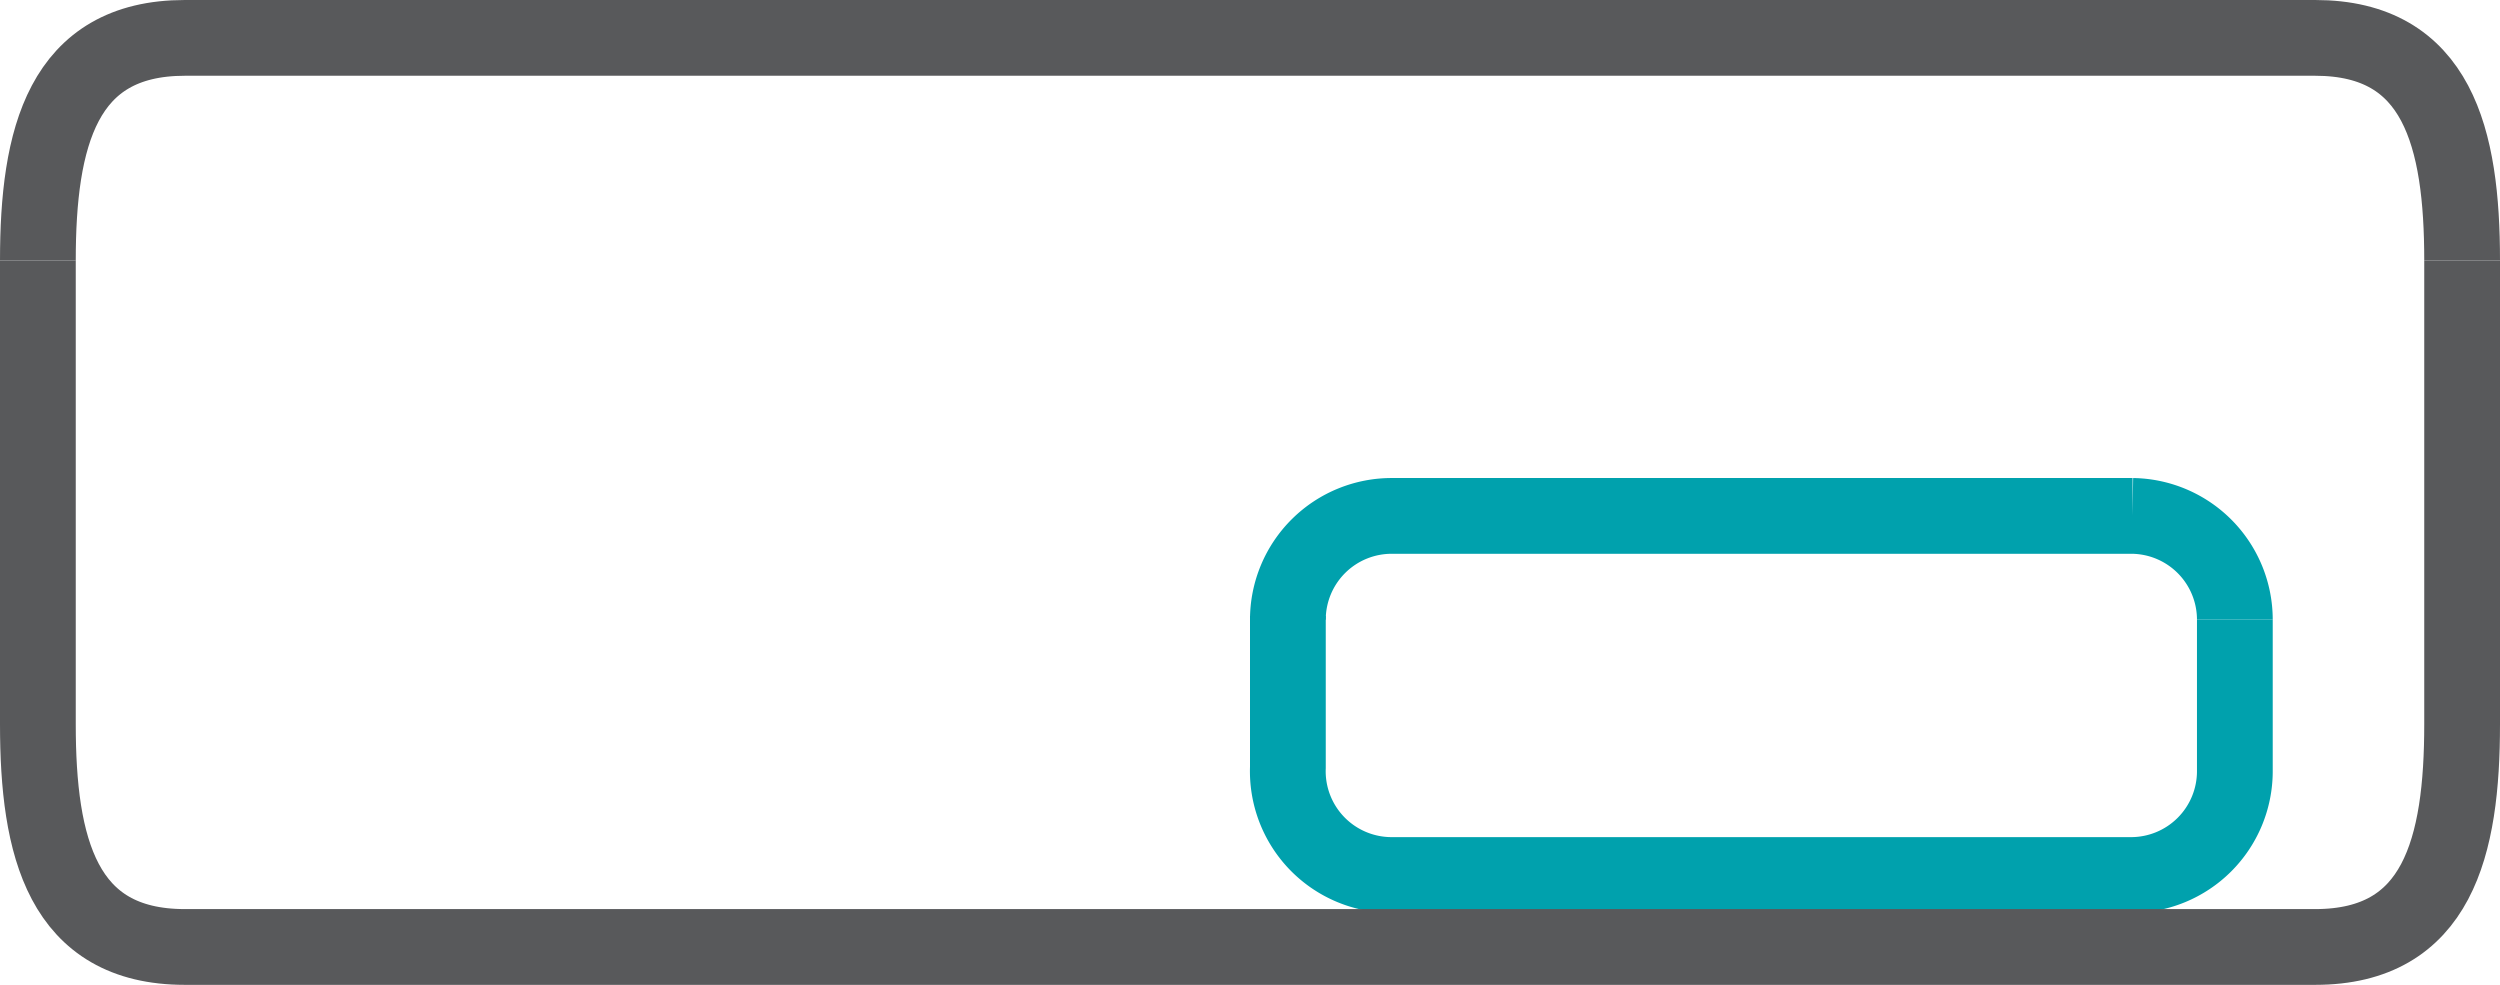
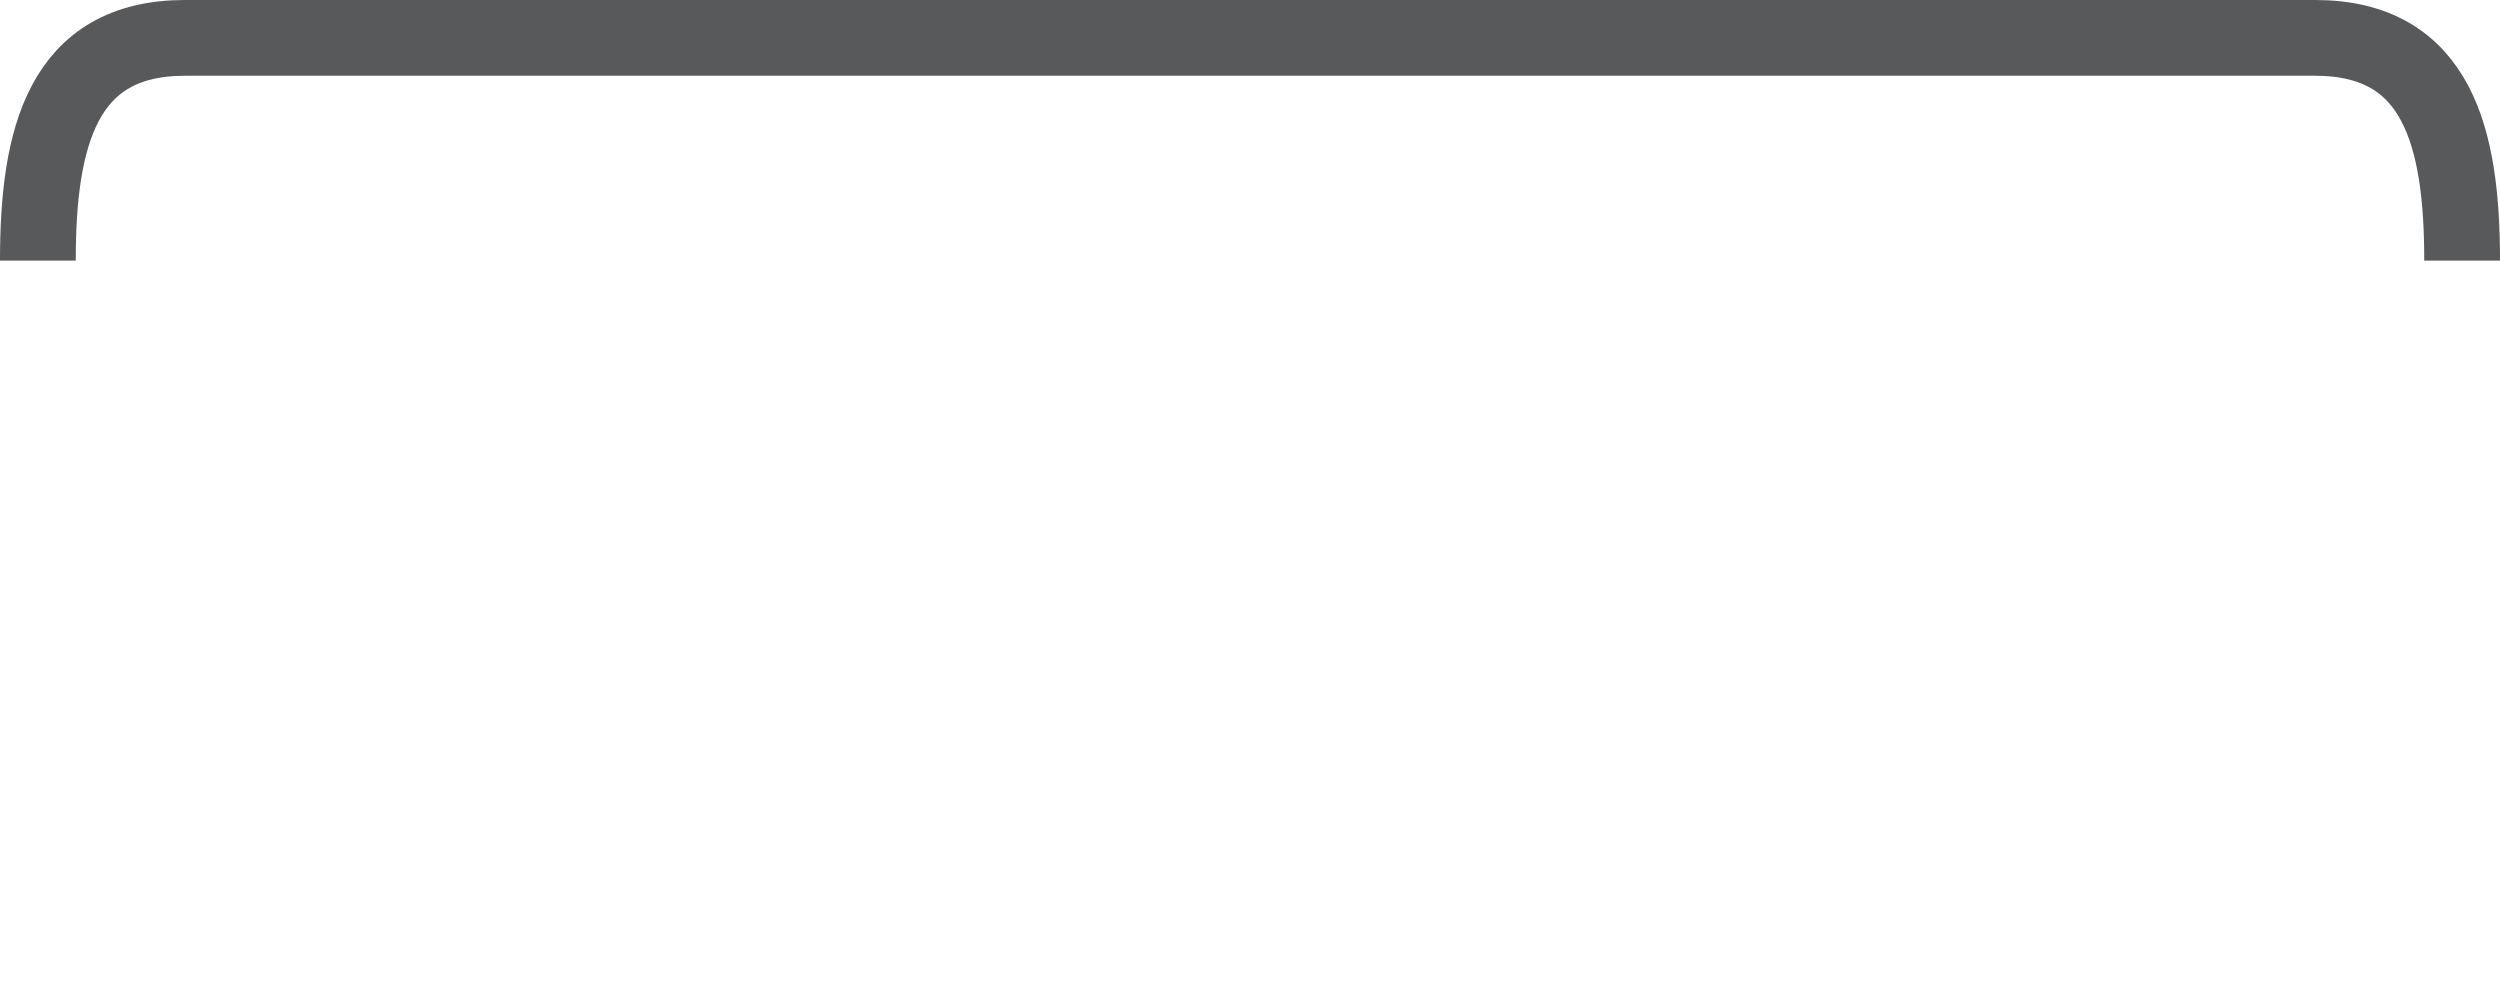
<svg xmlns="http://www.w3.org/2000/svg" viewBox="0 0 33 13">
  <defs>
    <style>.cls-1,.cls-2{fill:none;stroke-miterlimit:10;}.cls-1{stroke:#00a1ad;}.cls-2{stroke:#58595b;}</style>
  </defs>
  <g id="Layer_2" data-name="Layer 2">
    <g id="SETU_VTEP" data-name="SETU VTEP">
-       <path class="cls-1" d="M29.5,8.18v2a1.37,1.37,0,0,1-1.37,1.37H18.36A1.37,1.37,0,0,1,17,10.13v-2" />
-       <path class="cls-1" d="M17,8.18a1.37,1.37,0,0,1,1.38-1.37h9.77A1.37,1.37,0,0,1,29.5,8.18" />
-       <path class="cls-2" d="M32.5,3.44V9.56c0,1.62-.32,2.94-1.94,2.94H2.44C.82,12.5.5,11.18.5,9.56V3.44" />
      <path class="cls-2" d="M.5,3.44C.5,1.82.82.5,2.44.5H30.56c1.62,0,1.94,1.32,1.94,2.94" />
    </g>
  </g>
</svg>